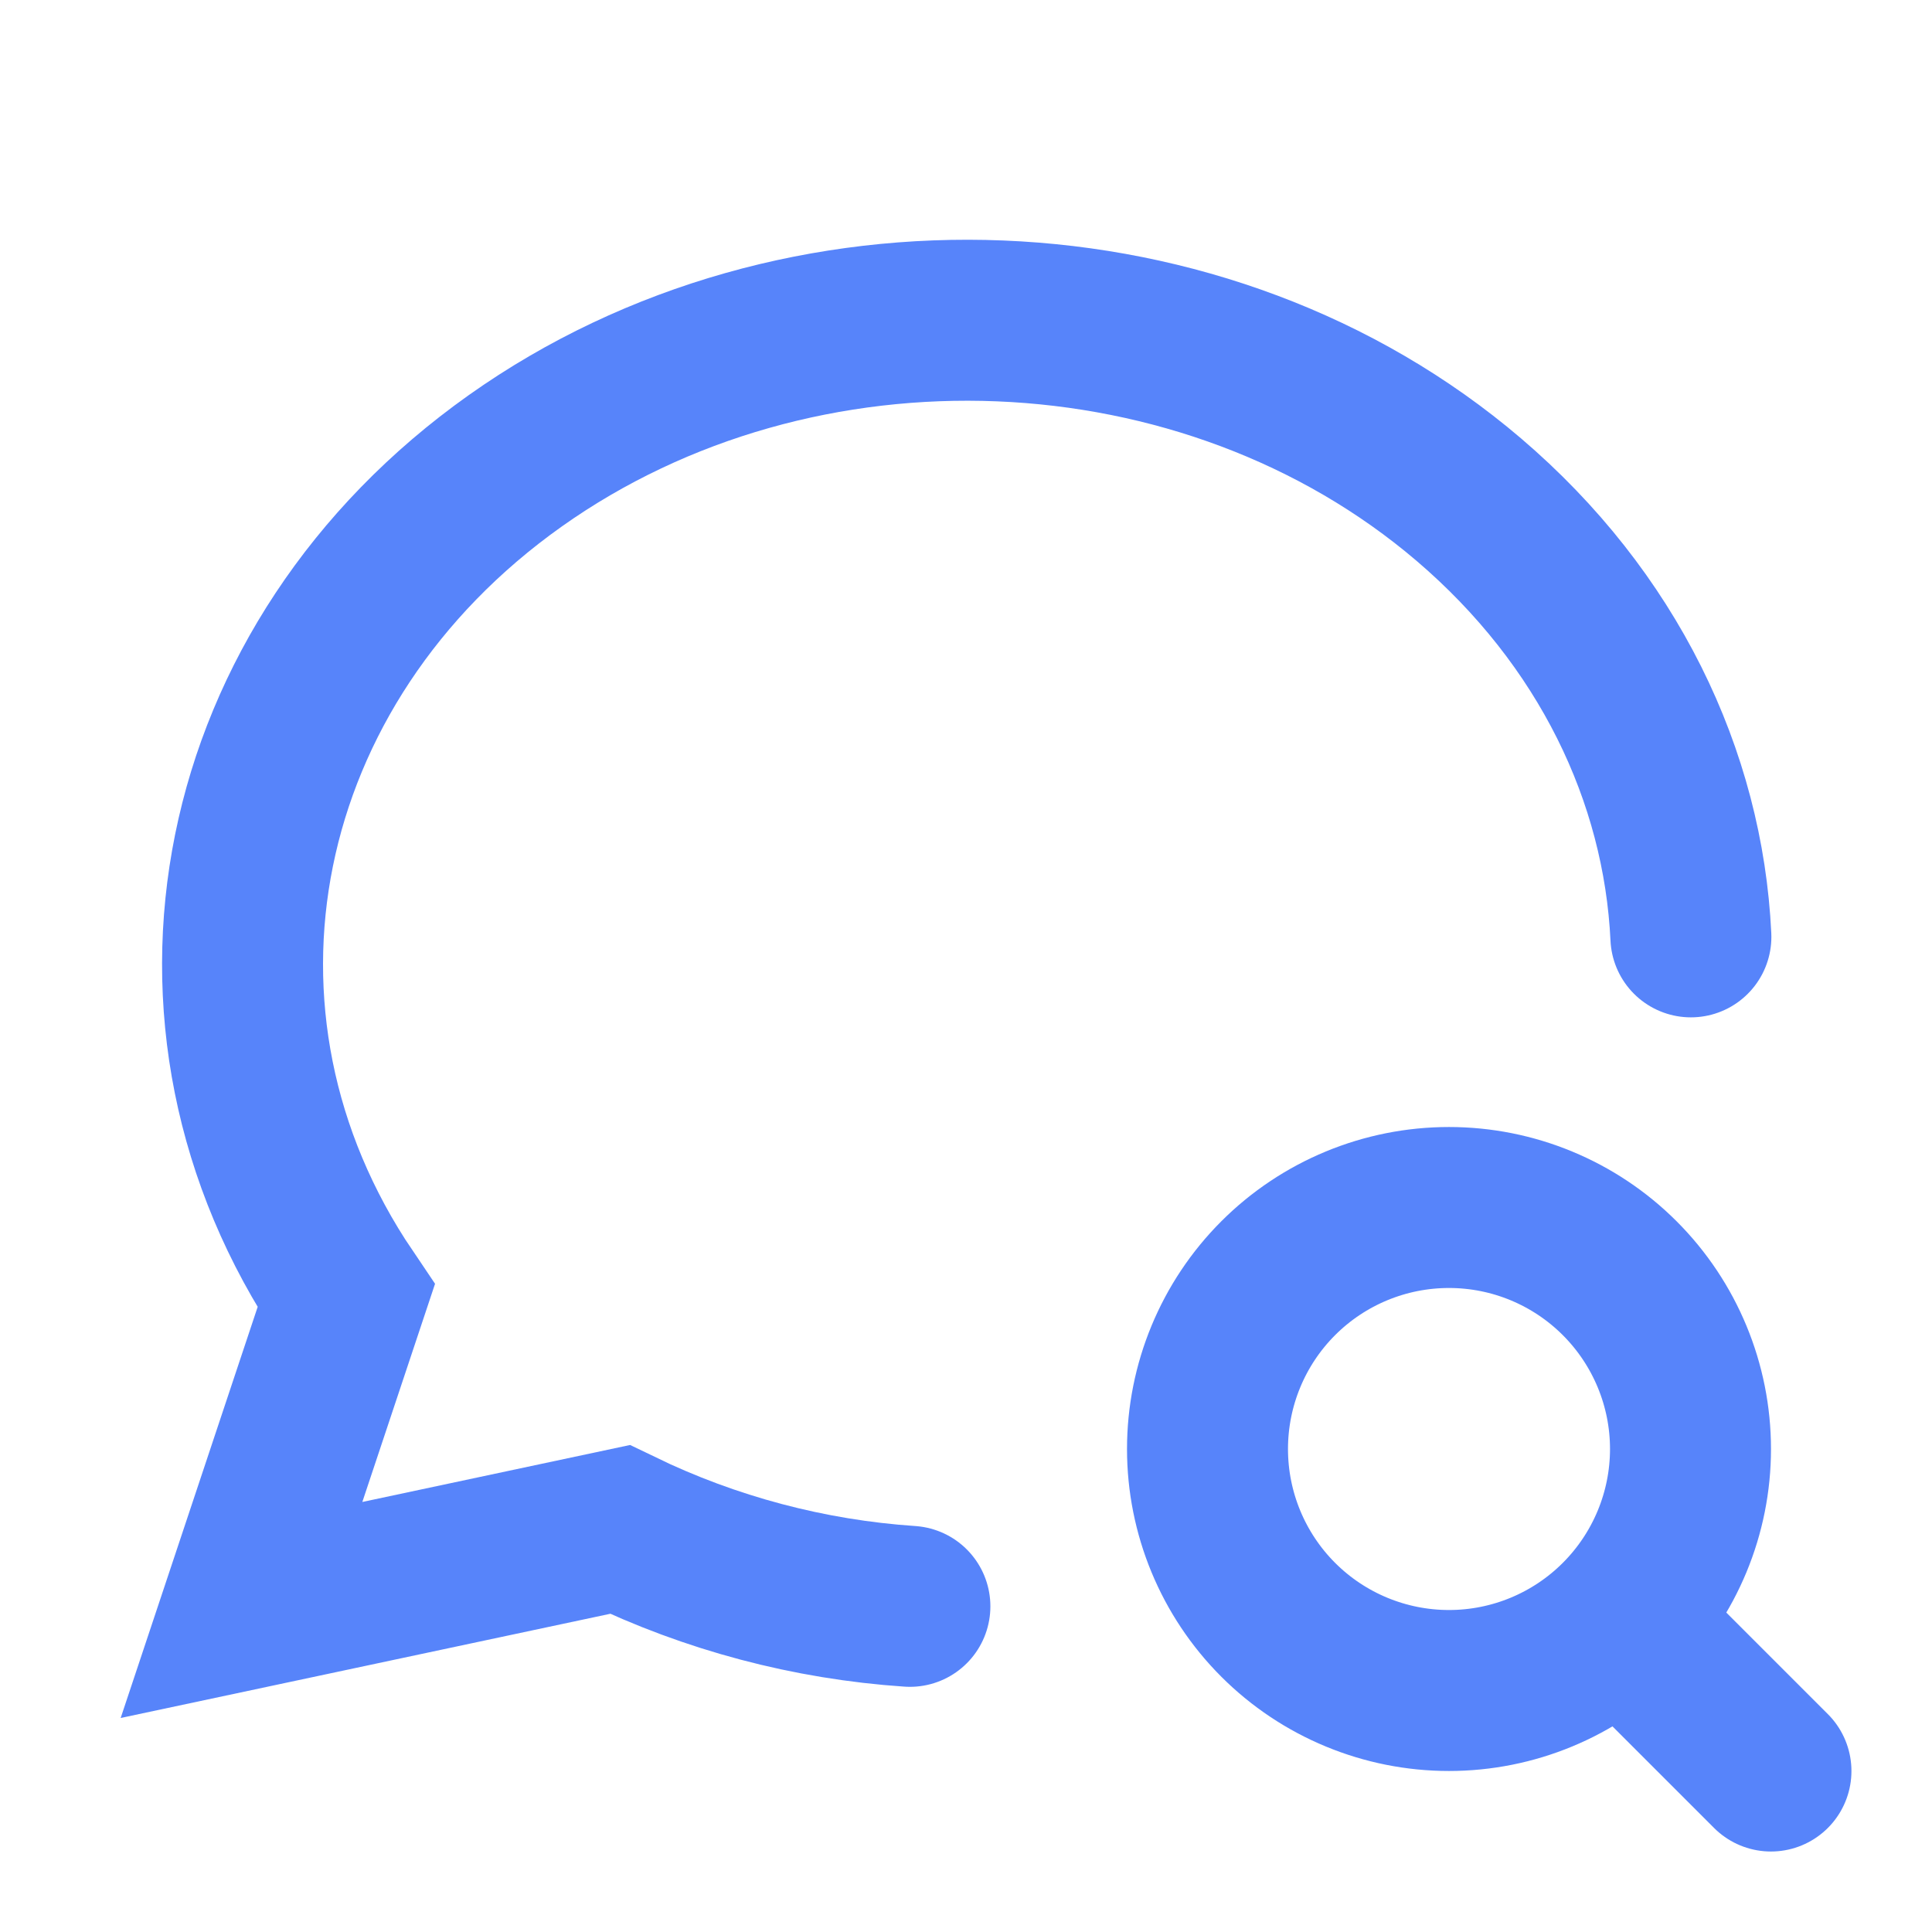
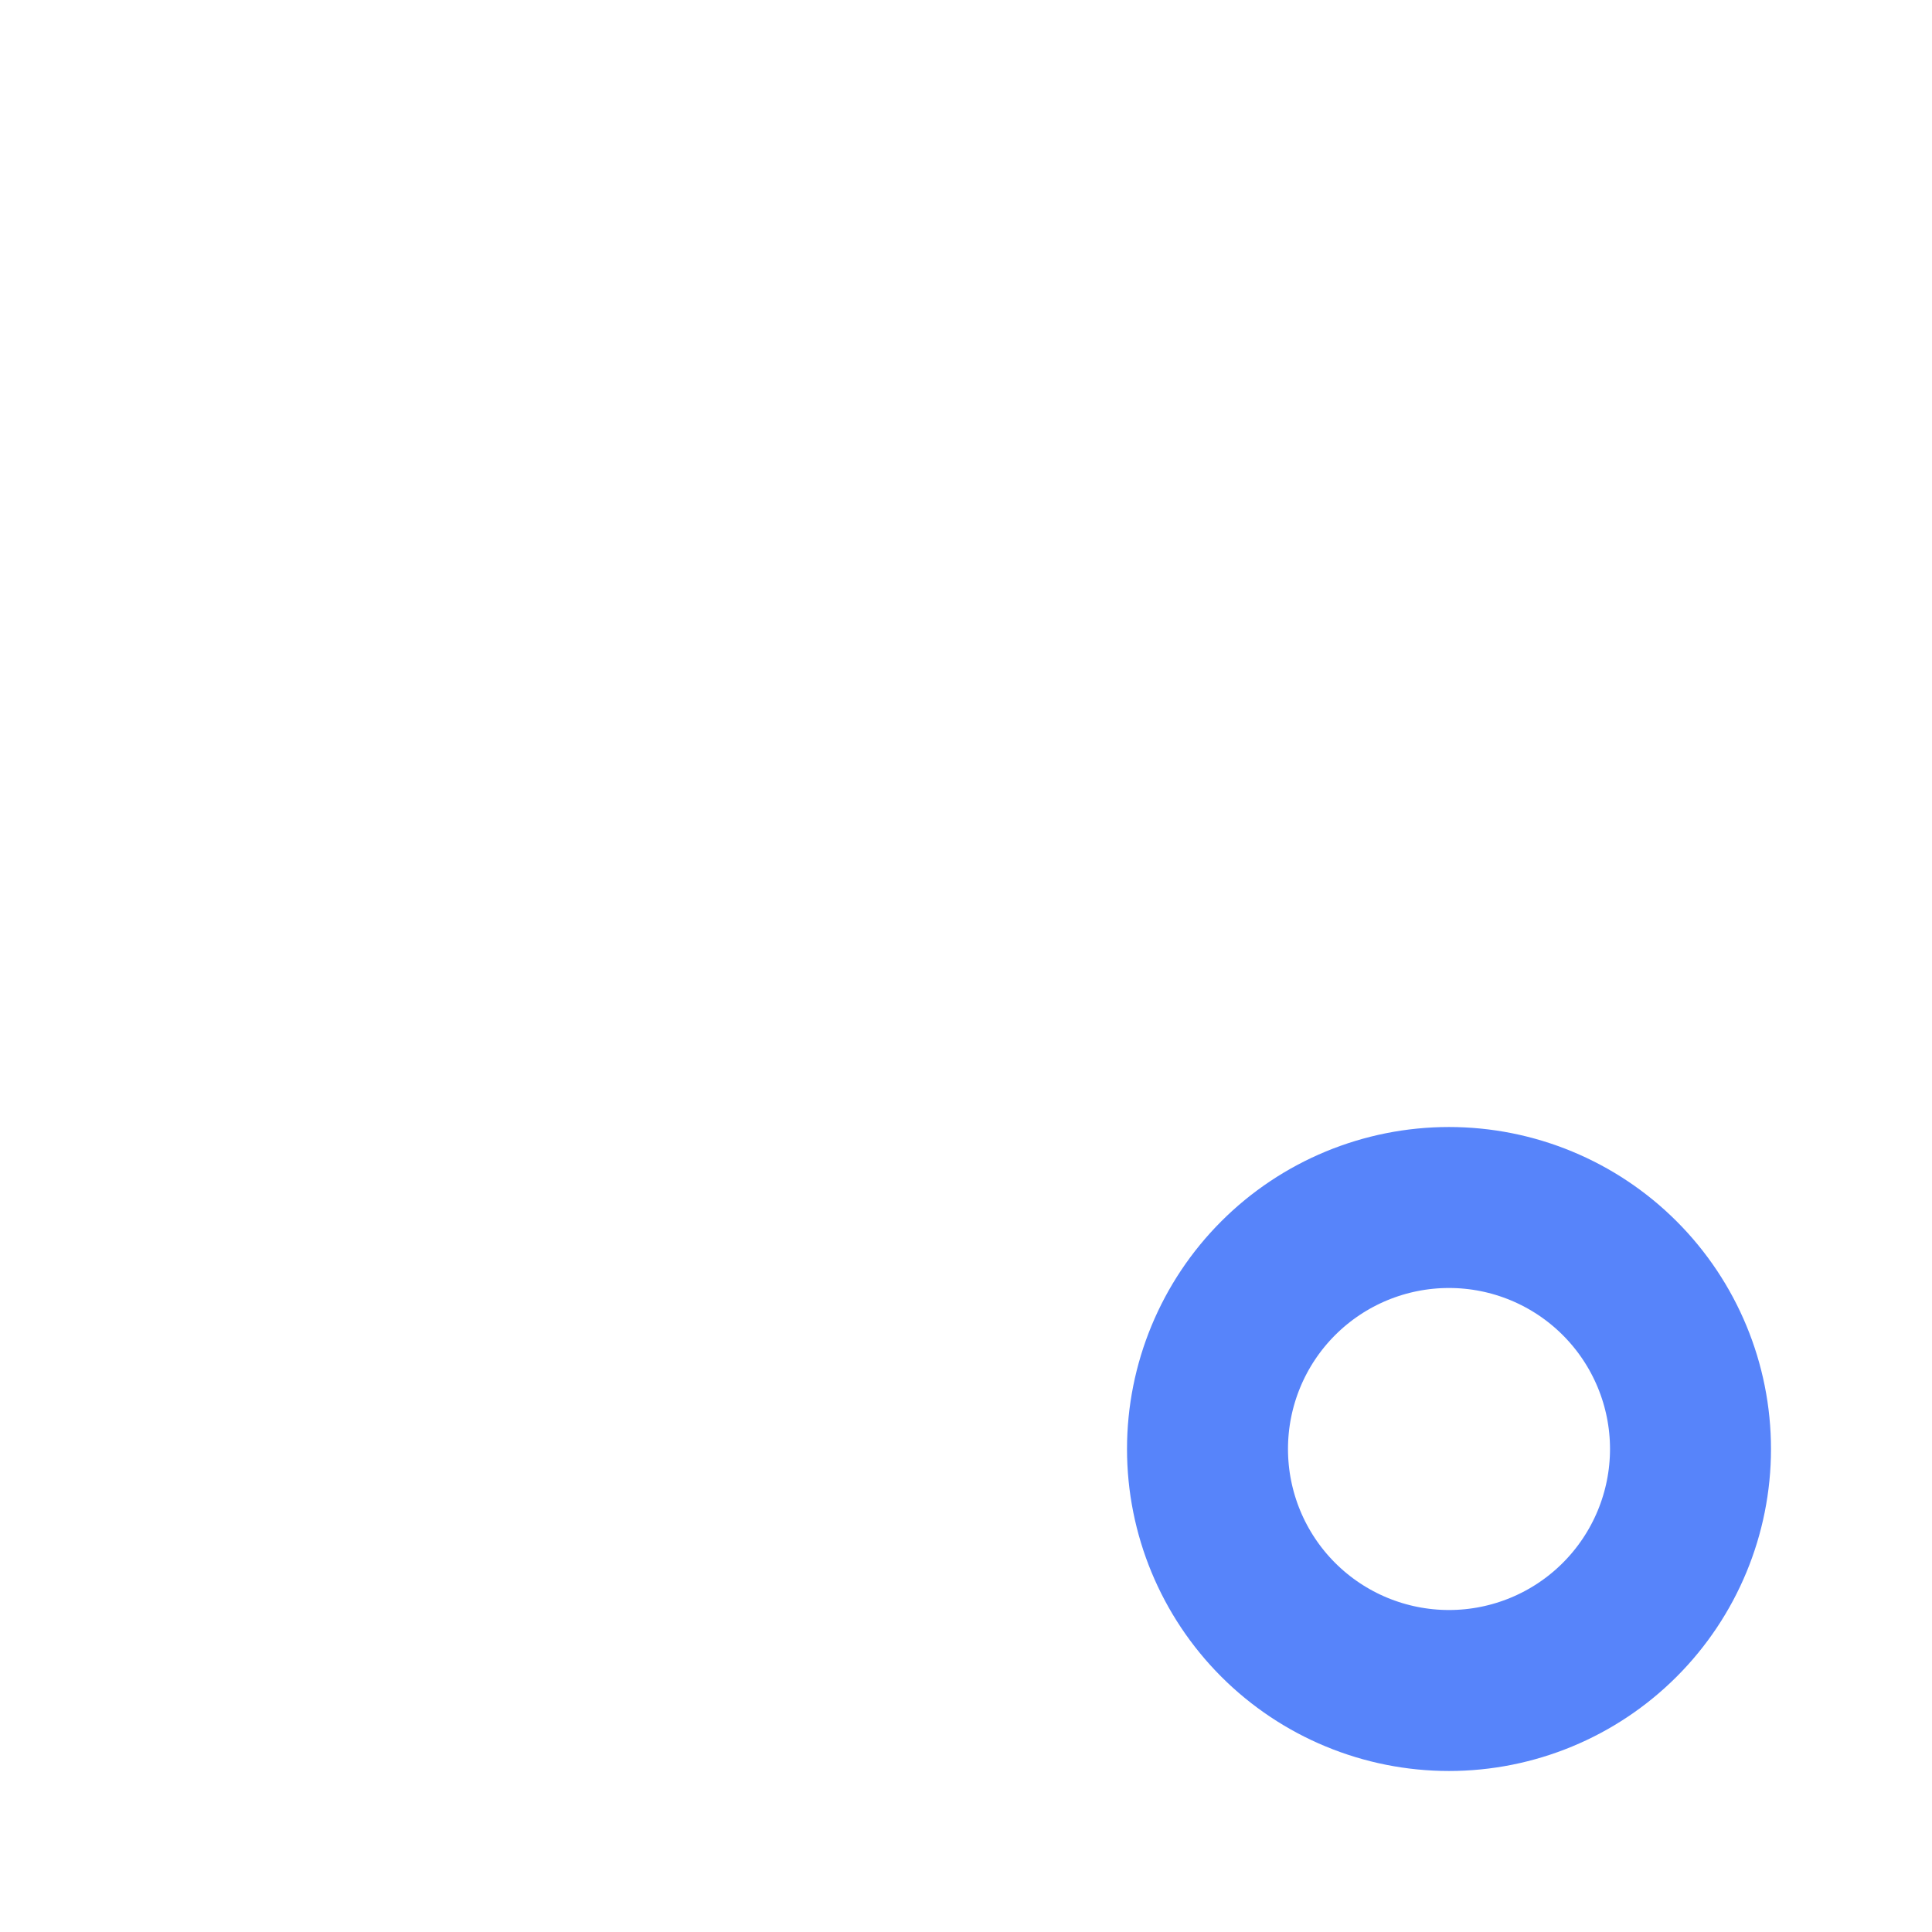
<svg xmlns="http://www.w3.org/2000/svg" fill="none" height="100%" overflow="visible" preserveAspectRatio="none" style="display: block;" viewBox="0 0 25 25" width="100%">
  <g id="tabler:message-circle-search">
    <g id="Group">
-       <path d="M11.774 20.786C10.47 20.698 9.196 20.36 8.021 19.791L3.125 20.833L4.479 16.77C2.058 13.19 2.993 8.57 6.666 5.964C10.339 3.359 15.614 3.572 19.005 6.464C20.807 8.002 21.781 10.042 21.88 12.123" id="Vector" stroke="#5784FA" stroke-linecap="round" stroke-width="2.083" />
-       <path d="M21.041 21.042L22.916 22.917M15.625 18.75C15.625 19.579 15.954 20.374 16.54 20.96C17.126 21.546 17.921 21.875 18.75 21.875C19.578 21.875 20.373 21.546 20.959 20.96C21.545 20.374 21.875 19.579 21.875 18.75C21.875 17.921 21.545 17.126 20.959 16.54C20.373 15.954 19.578 15.625 18.75 15.625C17.921 15.625 17.126 15.954 16.54 16.54C15.954 17.126 15.625 17.921 15.625 18.75Z" id="Vector_2" stroke="#5784FA" stroke-linecap="round" stroke-width="2.083" />
+       <path d="M21.041 21.042M15.625 18.75C15.625 19.579 15.954 20.374 16.54 20.96C17.126 21.546 17.921 21.875 18.75 21.875C19.578 21.875 20.373 21.546 20.959 20.96C21.545 20.374 21.875 19.579 21.875 18.75C21.875 17.921 21.545 17.126 20.959 16.54C20.373 15.954 19.578 15.625 18.75 15.625C17.921 15.625 17.126 15.954 16.54 16.54C15.954 17.126 15.625 17.921 15.625 18.75Z" id="Vector_2" stroke="#5784FA" stroke-linecap="round" stroke-width="2.083" />
    </g>
  </g>
</svg>